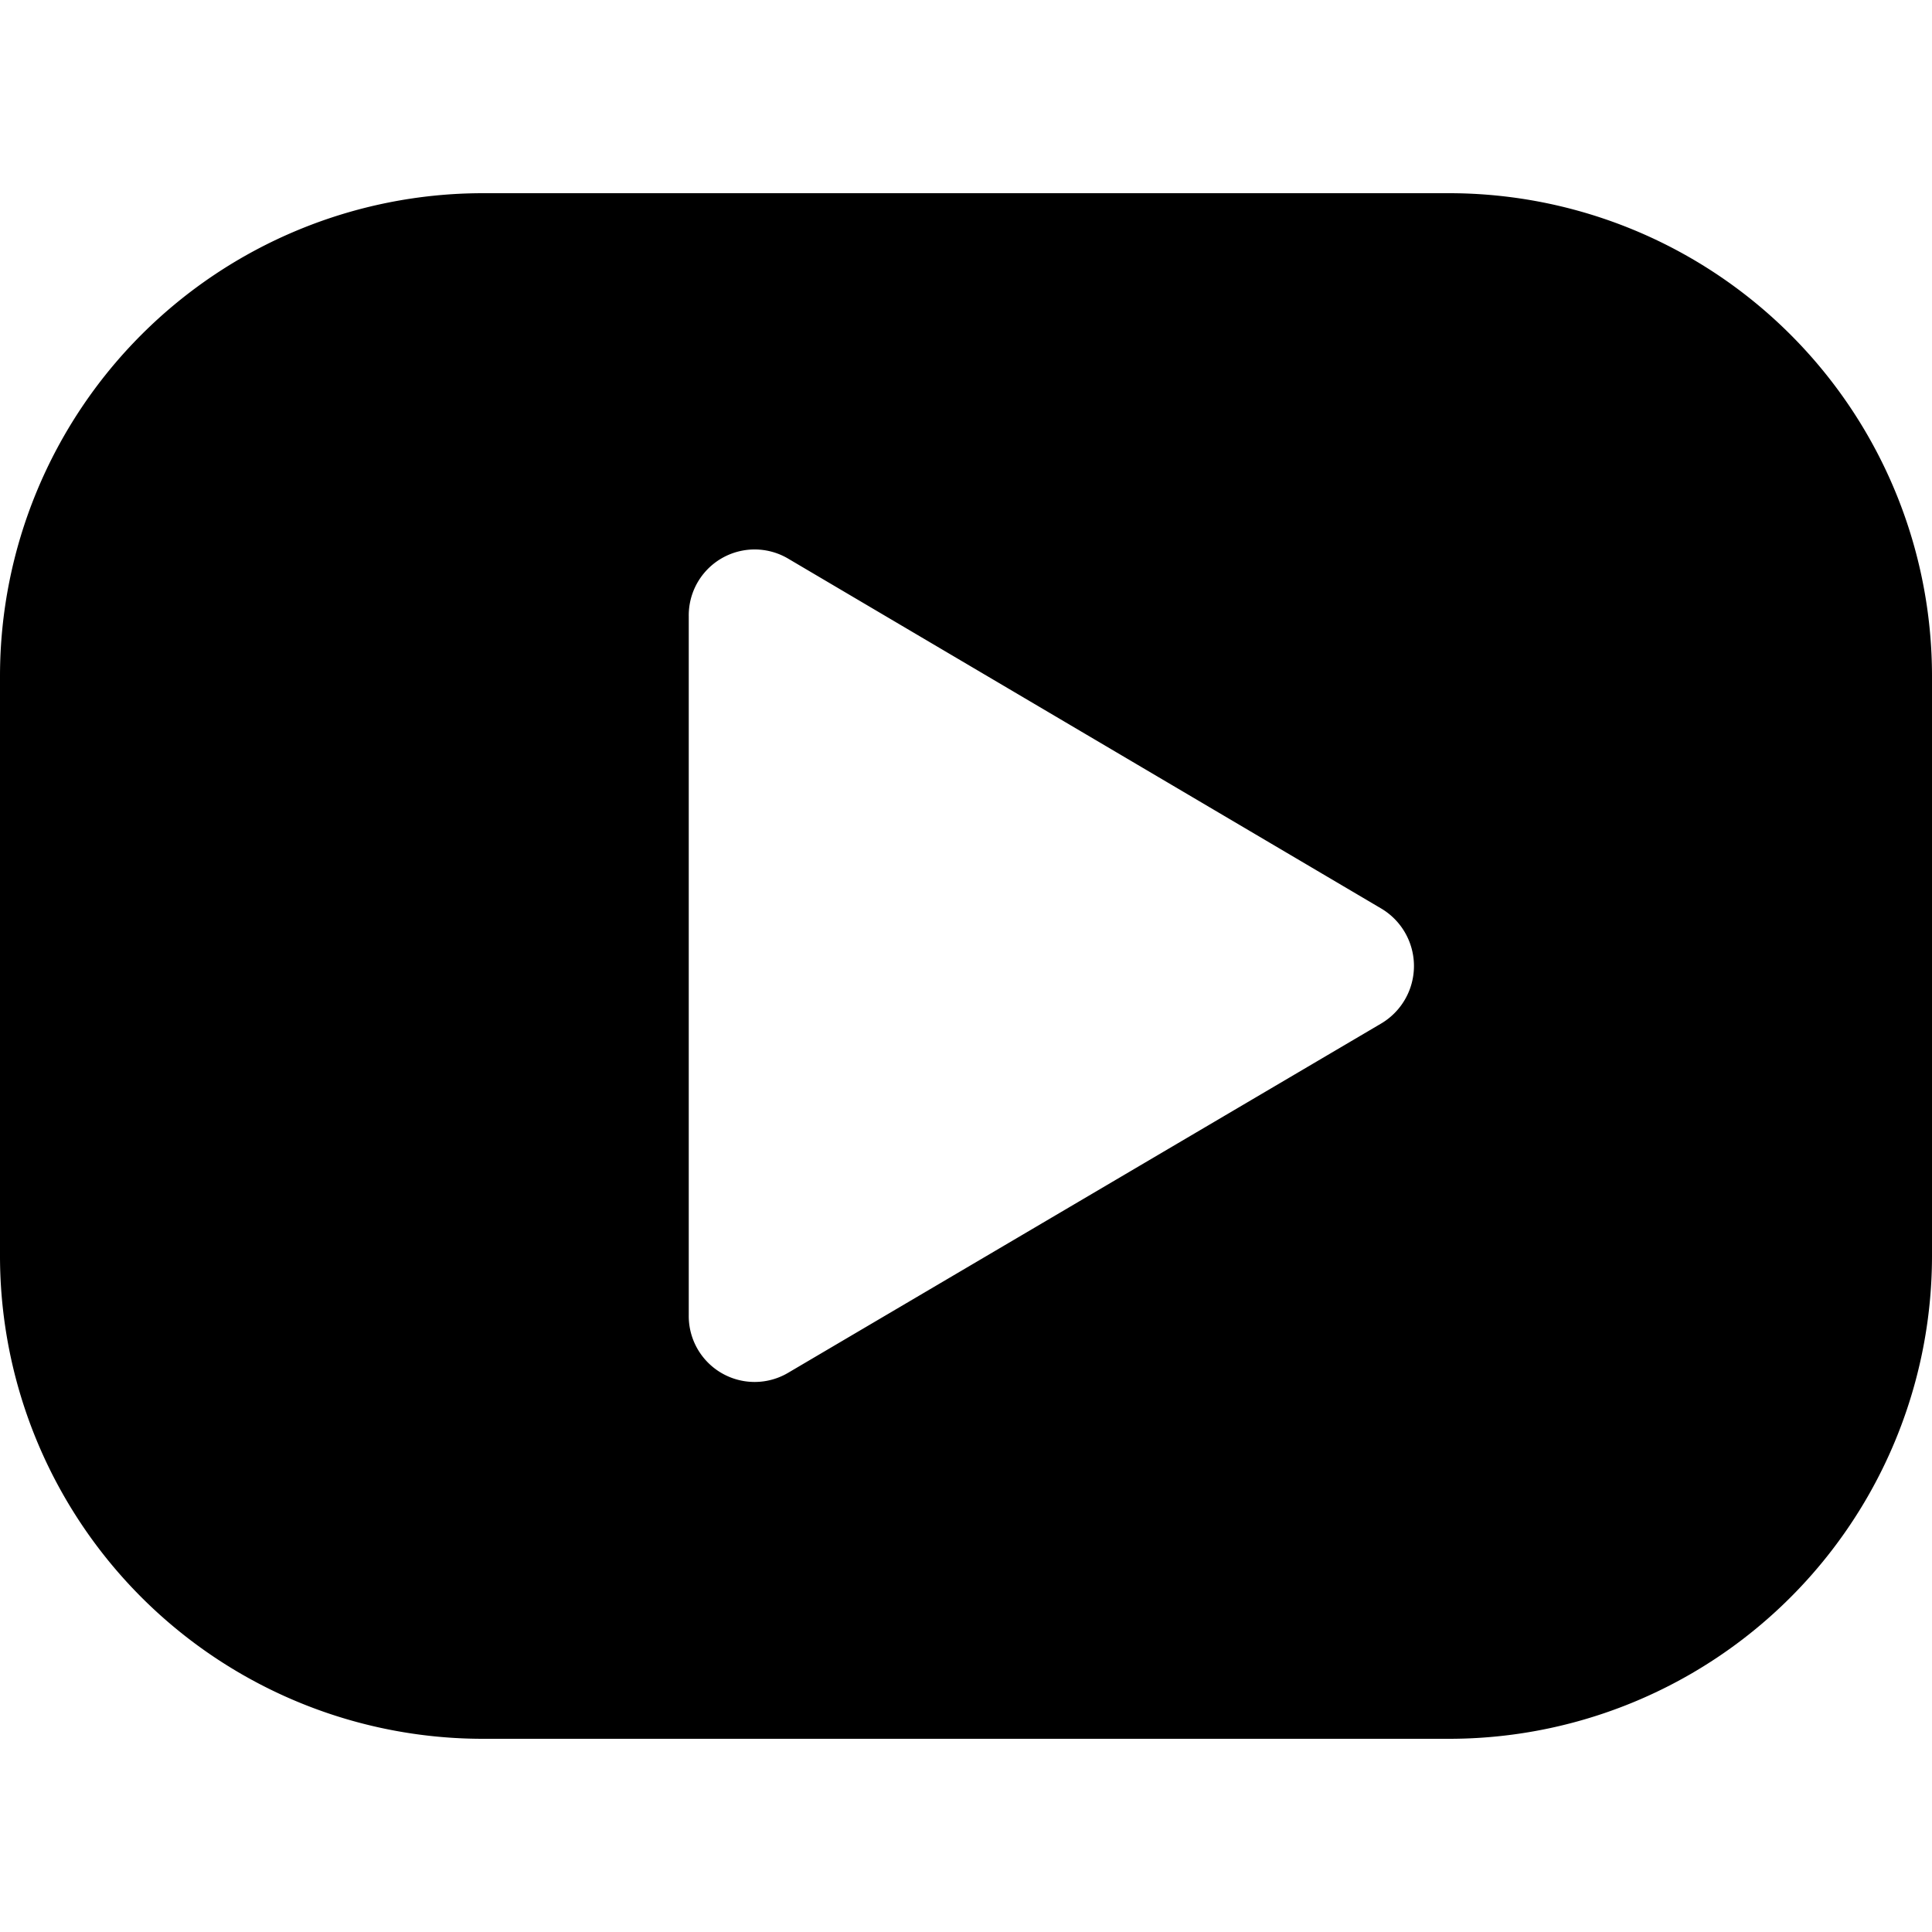
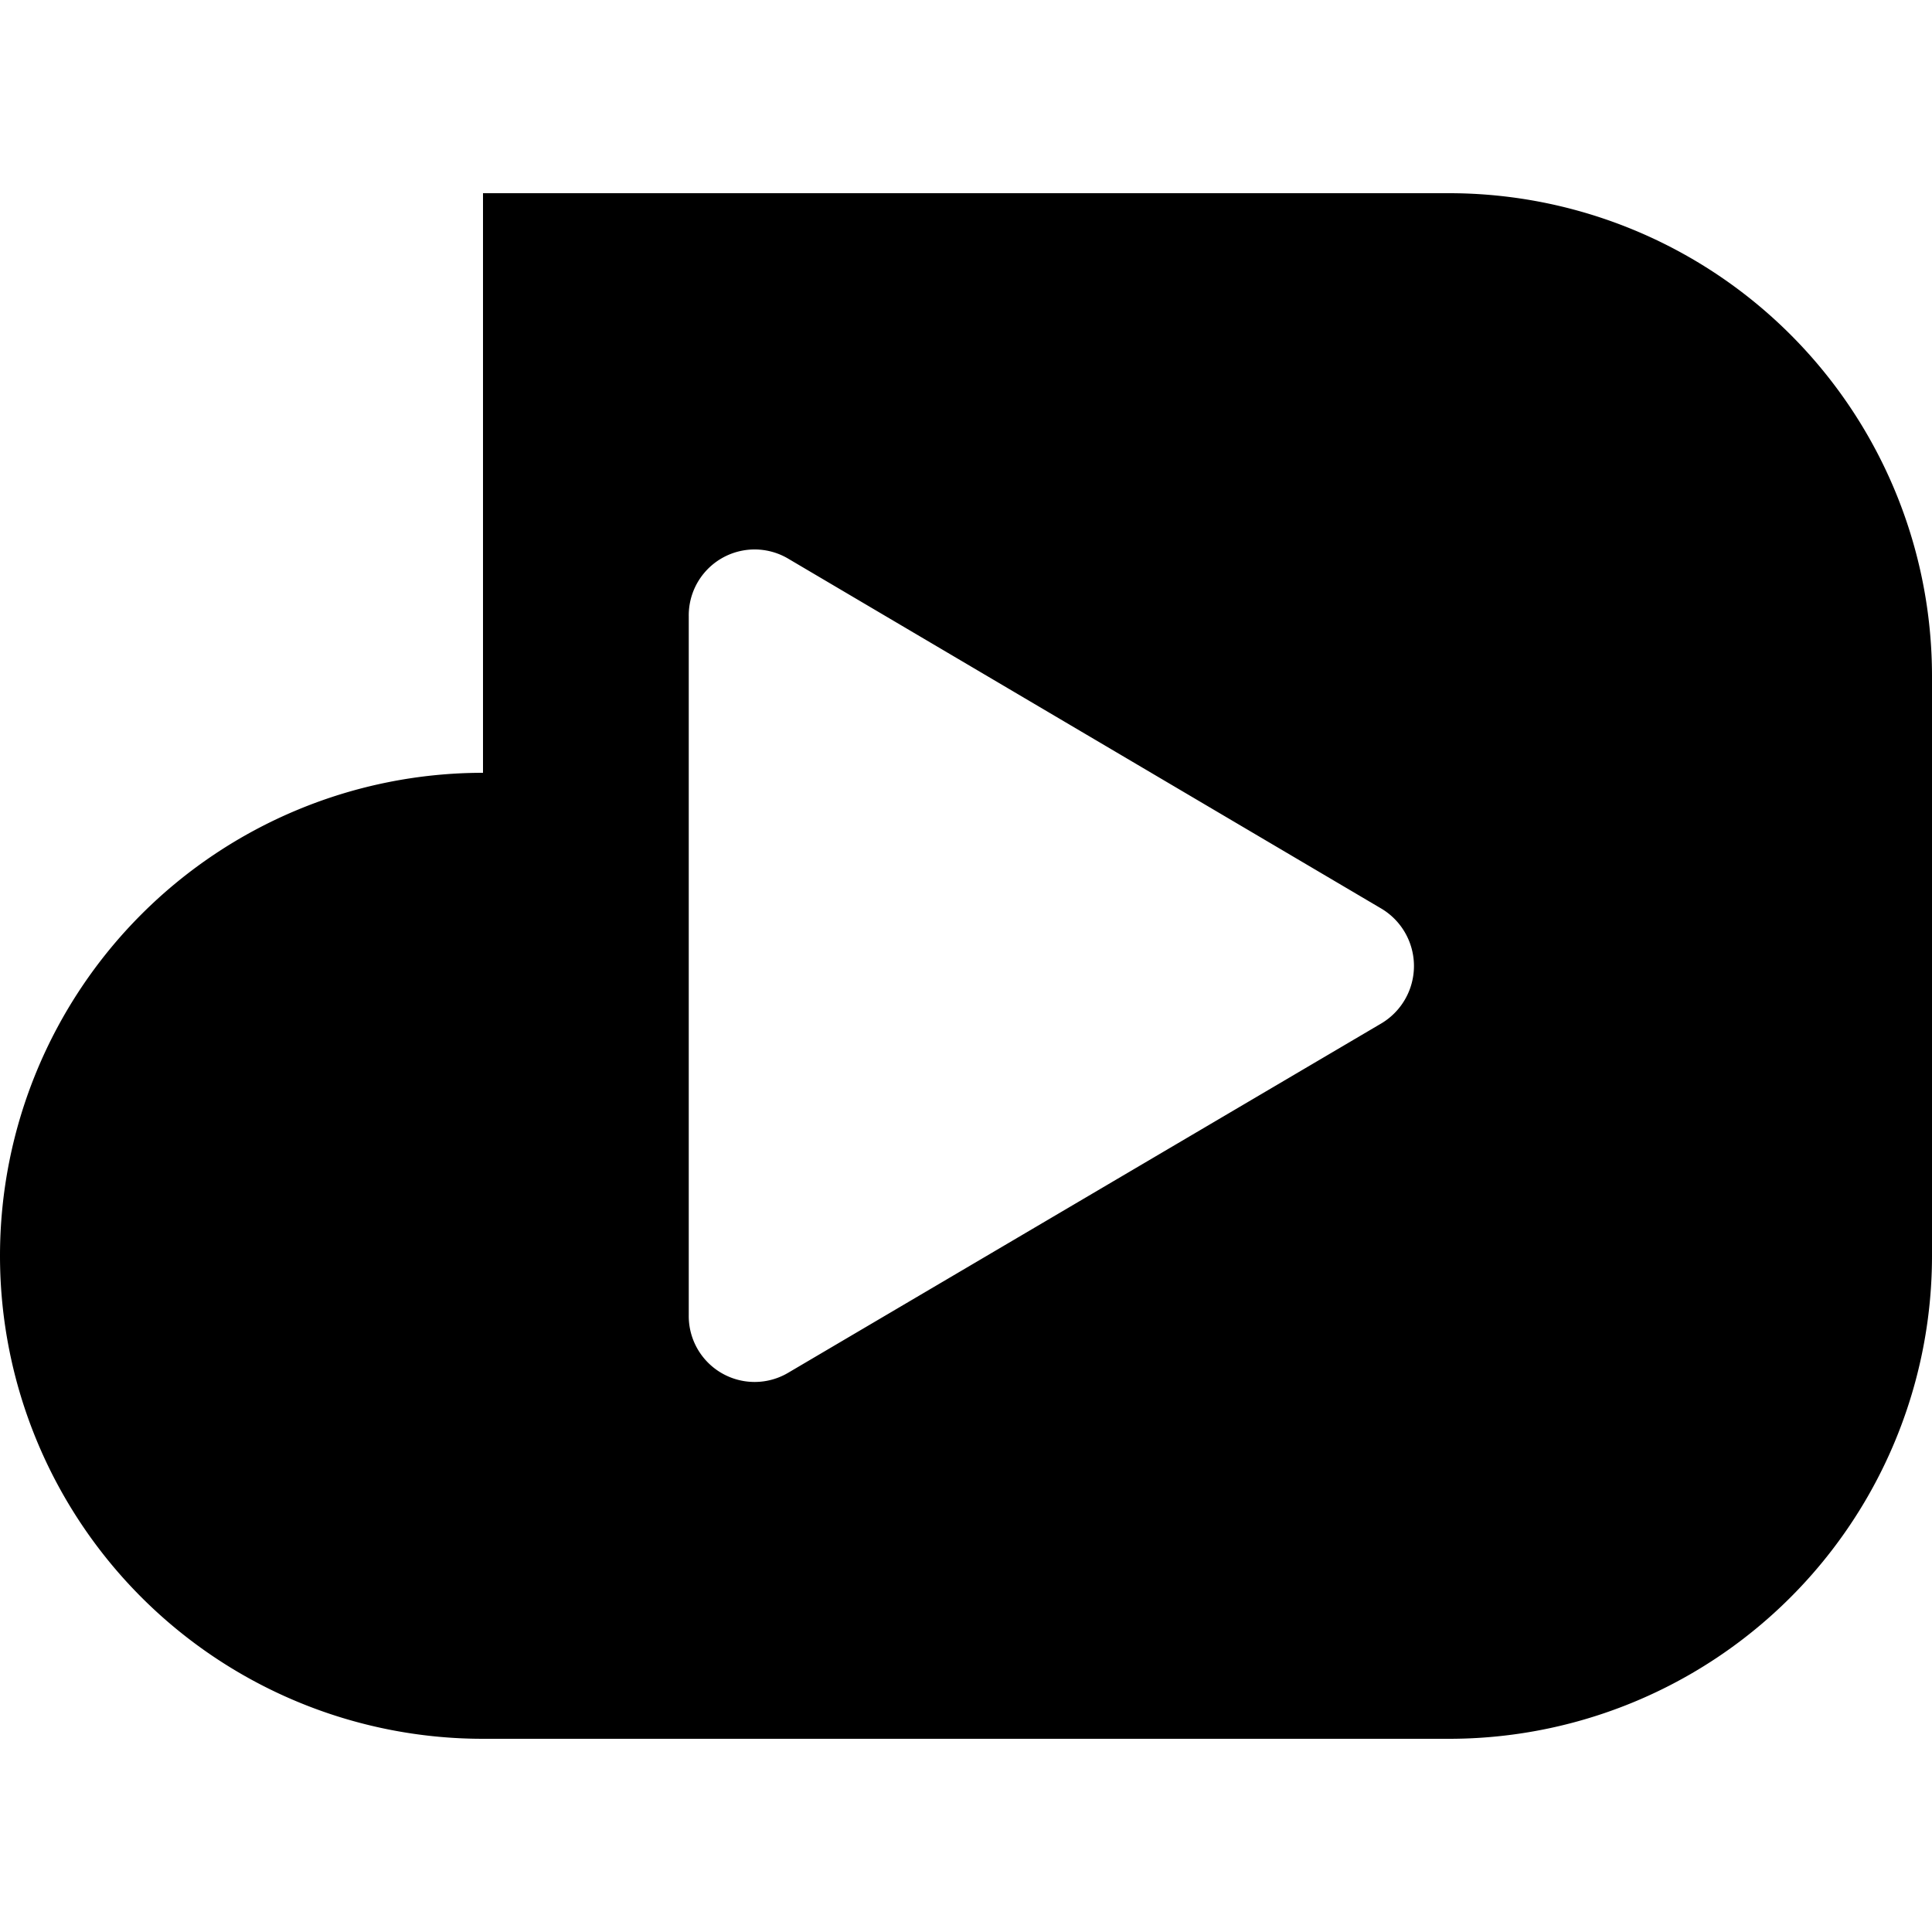
<svg xmlns="http://www.w3.org/2000/svg" fill="none" viewBox="0 0 10 10" id="Youtube-Logo--Streamline-Micro" height="10" width="10">
  <desc>
    Youtube Logo Streamline Icon: https://streamlinehq.com
  </desc>
-   <path fill="#000000" d="M7.5 1h-5A2.5 2.5 0 0 0 0 3.5l0 3A2.5 2.5 0 0 0 2.5 9h5A2.5 2.5 0 0 0 10 6.5v-3A2.5 2.5 0 0 0 7.5 1Zm-0.355 4.3L4.077 7.107a0.341 0.341 0 0 1 -0.512 -0.3V3.19a0.341 0.341 0 0 1 0.512 -0.3L7.145 4.7a0.346 0.346 0 0 1 0 0.6Z" stroke-width="1" />
+   <path fill="#000000" d="M7.5 1h-5l0 3A2.5 2.5 0 0 0 2.5 9h5A2.5 2.5 0 0 0 10 6.5v-3A2.5 2.5 0 0 0 7.5 1Zm-0.355 4.3L4.077 7.107a0.341 0.341 0 0 1 -0.512 -0.3V3.19a0.341 0.341 0 0 1 0.512 -0.3L7.145 4.7a0.346 0.346 0 0 1 0 0.6Z" stroke-width="1" />
</svg>